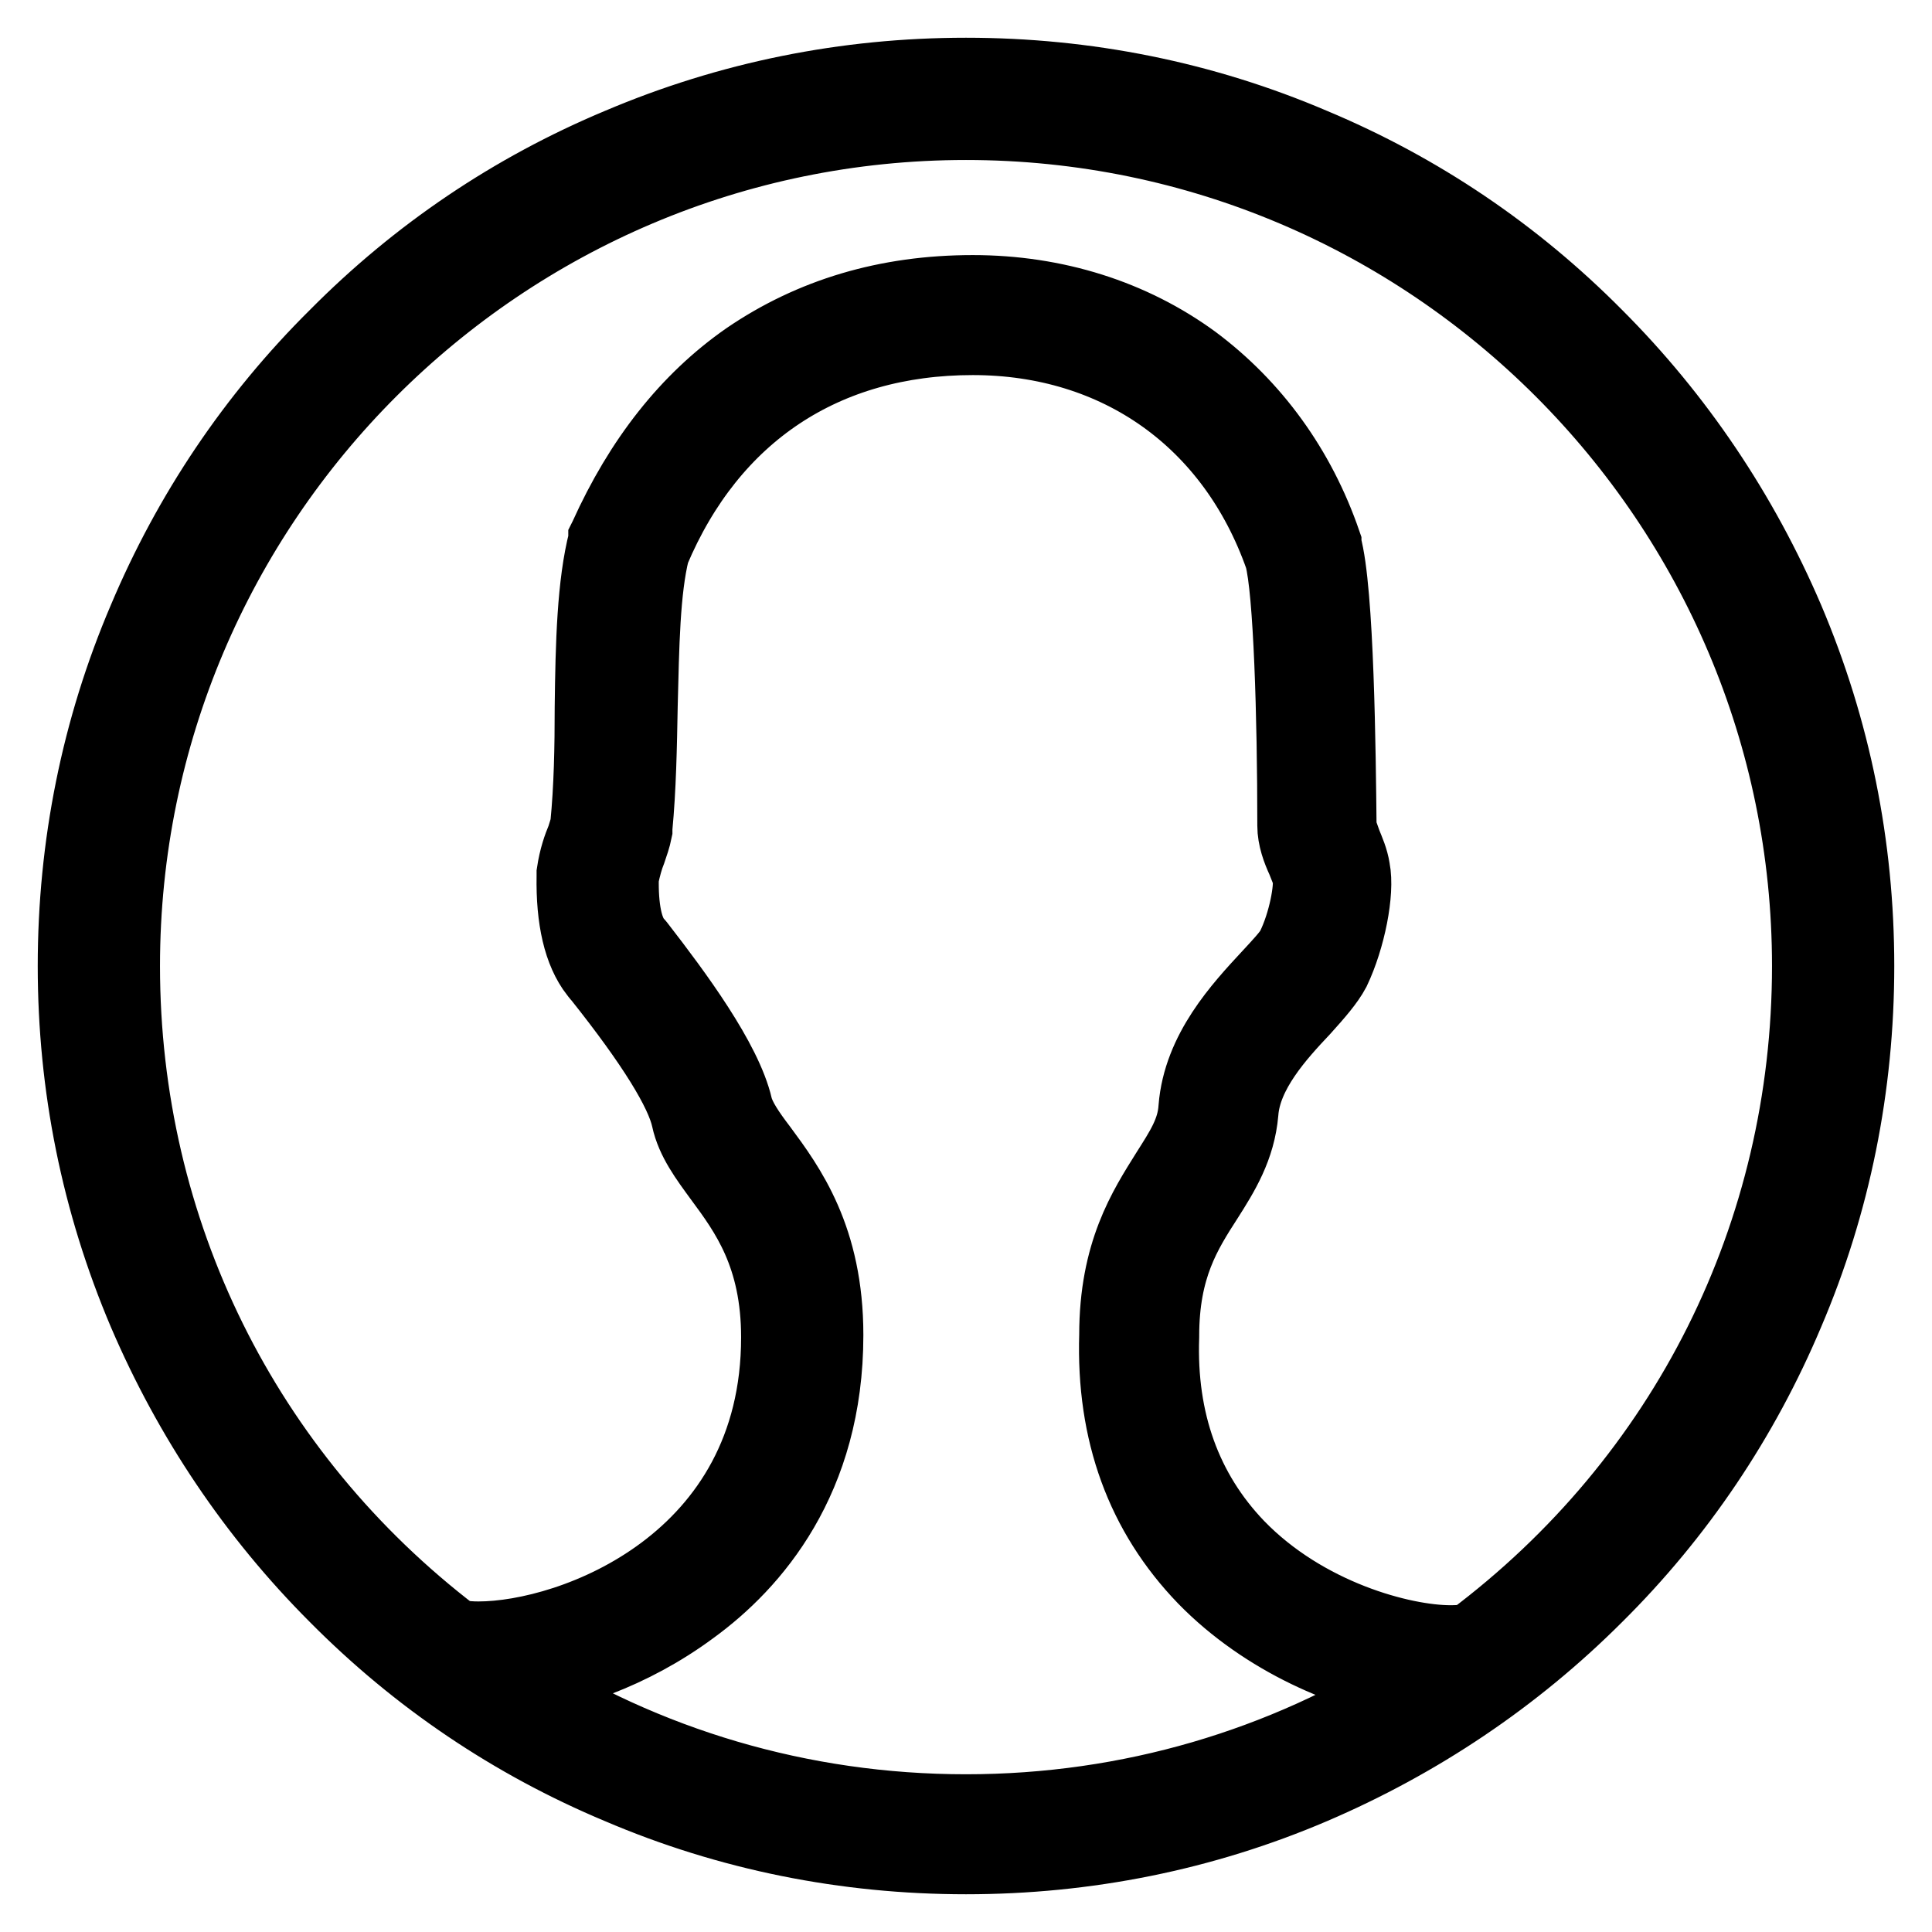
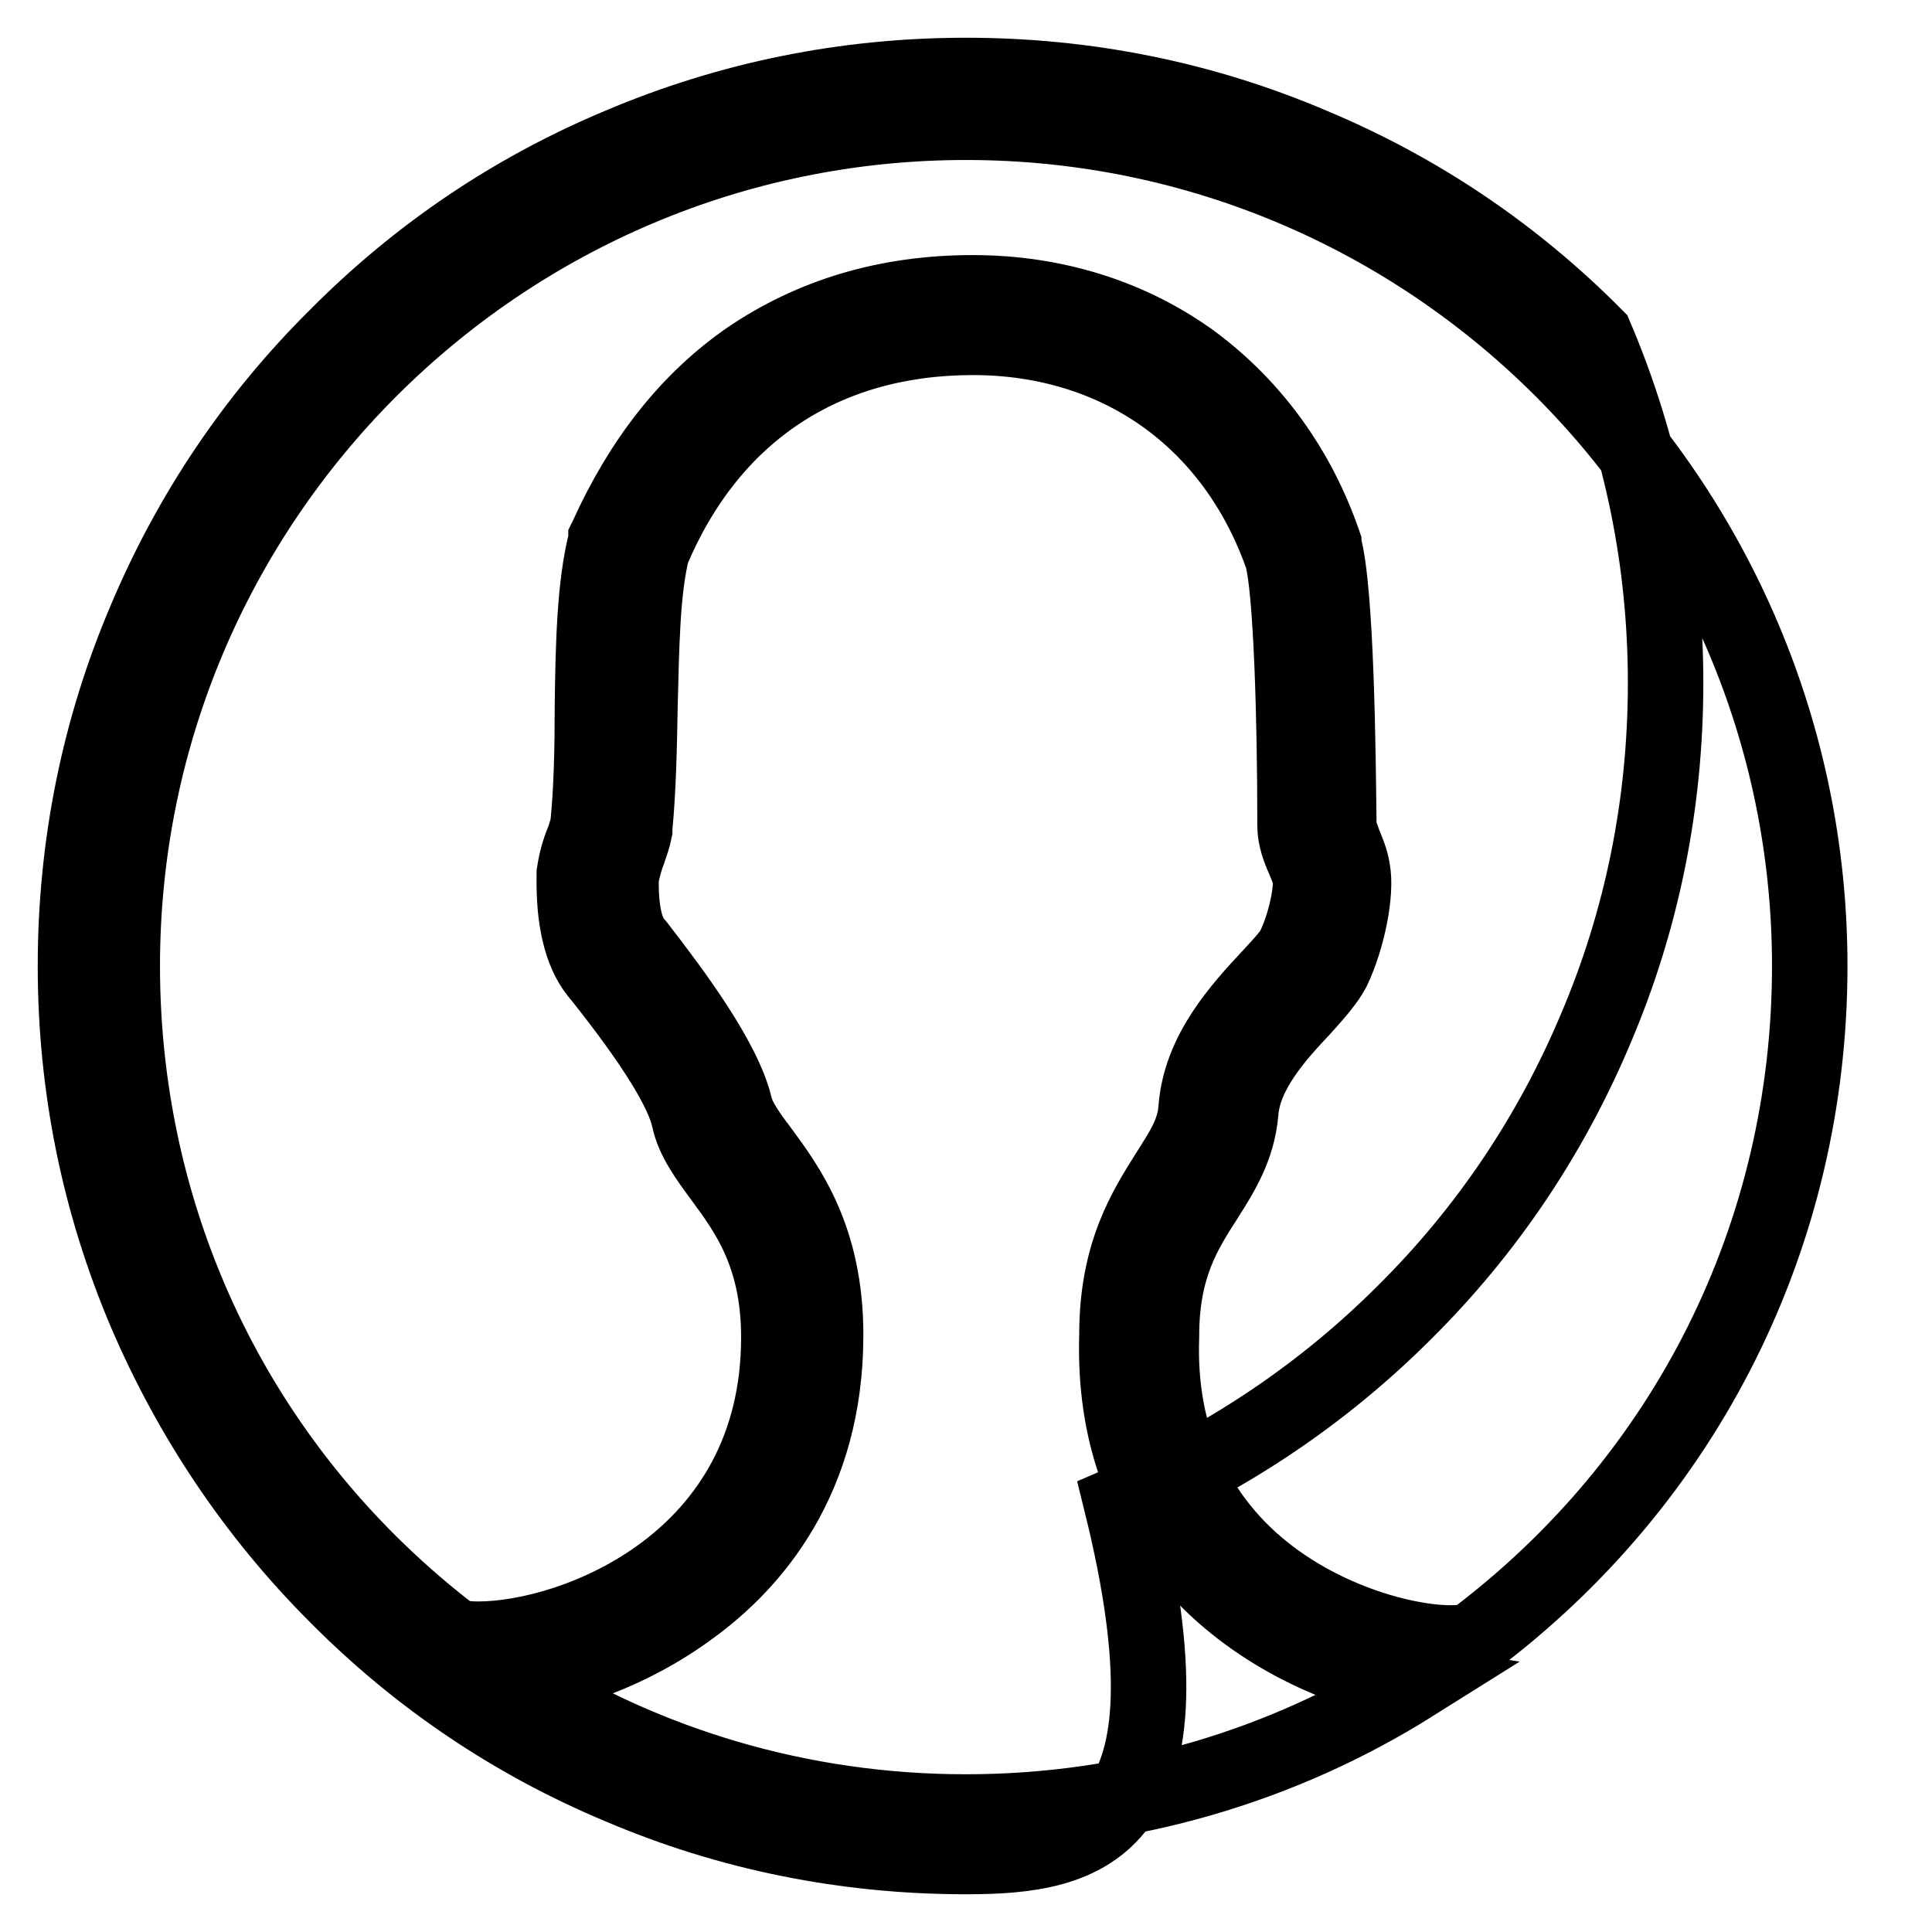
<svg xmlns="http://www.w3.org/2000/svg" version="1.1" x="0px" y="0px" viewBox="0 0 256 256" enable-background="new 0 0 256 256" xml:space="preserve">
  <g>
    <g>
-       <path stroke-width="10" fill-opacity="0" stroke="#000000" d="M128,246c-15.9,0-31.4-3.1-45.9-9.3c-14.1-5.9-26.7-14.4-37.5-25.3c-10.8-10.8-19.3-23.5-25.3-37.5c-6.2-14.6-9.3-30-9.3-45.9s3.1-31.4,9.3-45.9c5.9-14,14.4-26.7,25.3-37.5C55.4,33.7,68,25.2,82.1,19.3c14.6-6.2,30-9.3,45.9-9.3s31.4,3.1,45.9,9.3c14.1,5.9,26.7,14.4,37.5,25.3c10.8,10.8,19.3,23.5,25.3,37.5c6.2,14.6,9.3,30,9.3,45.9s-3.1,31.4-9.3,45.9c-5.9,14-14.4,26.7-25.3,37.5c-10.8,10.8-23.5,19.3-37.5,25.3C159.4,242.9,143.9,246,128,246z M68,222.7c17.4,11.1,38,17.4,60,17.4c21.8,0,42.1-6.2,59.3-17c-8.6-1.3-19.6-5.9-27.6-14.1c-8.2-8.5-12.1-19.2-11.7-32.1c0-10.9,3.8-16.7,6.8-21.5c1.9-3,3.5-5.4,3.7-8.6c0.6-7.5,5.9-13.2,9.8-17.4c1.3-1.4,2.7-2.9,3.1-3.7c1.7-3.4,2.5-8.1,2.2-9.5c-0.1-0.7-0.5-1.5-0.8-2.3c-0.6-1.3-1.2-2.9-1.2-4.5v-0.2c0-14.2-0.5-31-1.7-35.4c-6.4-18.2-21.7-29.1-41-29.1c-19.7,0-34.8,10-42.5,28.3c-1.3,5.2-1.4,12.6-1.6,20.5c-0.1,5.4-0.2,11-0.7,16.2l0,0.3c-0.2,1-0.5,1.8-0.8,2.7c-0.4,1-0.7,2.1-1,3.5c-0.1,4.1,0.5,7.2,1.8,8.7c0.1,0.2,0.3,0.4,0.5,0.6c4.8,6.2,11.4,15.1,12.8,21.2c0.4,1.6,1.7,3.5,3.3,5.6c3.7,5,8.7,11.8,8.7,24.6c0,19.1-9.7,30.2-17.8,36.1C83.5,219,74.7,221.8,68,222.7z M128.9,38.8c10.9,0,21,3.2,29.2,9.2C166,53.9,172,62.1,175.4,72l0,0.2c1.7,6,1.9,27.9,2,37.1v0.2c0,0.5,0.4,1.4,0.7,2.3c0.4,1,0.9,2.1,1.1,3.4c0.6,3-0.6,9.1-2.6,13.3c-0.8,1.5-2.2,3.1-4,5.1c-3.3,3.5-7.8,8.4-8.2,13.8c-0.4,4.6-2.5,8-4.6,11.3c-2.9,4.5-5.9,9.2-5.9,18.3v0.1c-0.4,11.2,3,20.6,10,27.9c9,9.3,21.9,12.7,28.3,12.7l0,0c1.7,0,2.6-0.2,2.9-0.3c28.4-21.3,44.7-53.9,44.7-89.4c0-61.6-50.1-111.8-111.8-111.8c-61.6,0-111.8,50.1-111.8,111.8c0,35.1,16,67.5,43.9,88.8c0.2,0.1,1.3,0.4,3.3,0.4c12.5,0,39.8-10.1,39.8-40c0-10.9-4.2-16.6-7.6-21.2c-1.9-2.6-3.7-5-4.3-7.8c-0.8-3.7-4.7-10-11.7-18.8c-0.2-0.2-0.4-0.5-0.5-0.6c-2.1-2.7-3.1-7-3-12.7v-0.2l0-0.2c0.3-2,0.8-3.4,1.3-4.6c0.2-0.7,0.4-1.2,0.5-1.7c0.5-5,0.6-10.4,0.6-15.7c0.1-8.4,0.3-16.3,1.8-22.1l0-0.2l0.1-0.2C85,61,91.2,53.1,99.1,47.6C107.6,41.8,117.5,38.8,128.9,38.8z" />
+       <path stroke-width="10" fill-opacity="0" stroke="#000000" d="M128,246c-15.9,0-31.4-3.1-45.9-9.3c-14.1-5.9-26.7-14.4-37.5-25.3c-10.8-10.8-19.3-23.5-25.3-37.5c-6.2-14.6-9.3-30-9.3-45.9s3.1-31.4,9.3-45.9c5.9-14,14.4-26.7,25.3-37.5C55.4,33.7,68,25.2,82.1,19.3c14.6-6.2,30-9.3,45.9-9.3s31.4,3.1,45.9,9.3c14.1,5.9,26.7,14.4,37.5,25.3c6.2,14.6,9.3,30,9.3,45.9s-3.1,31.4-9.3,45.9c-5.9,14-14.4,26.7-25.3,37.5c-10.8,10.8-23.5,19.3-37.5,25.3C159.4,242.9,143.9,246,128,246z M68,222.7c17.4,11.1,38,17.4,60,17.4c21.8,0,42.1-6.2,59.3-17c-8.6-1.3-19.6-5.9-27.6-14.1c-8.2-8.5-12.1-19.2-11.7-32.1c0-10.9,3.8-16.7,6.8-21.5c1.9-3,3.5-5.4,3.7-8.6c0.6-7.5,5.9-13.2,9.8-17.4c1.3-1.4,2.7-2.9,3.1-3.7c1.7-3.4,2.5-8.1,2.2-9.5c-0.1-0.7-0.5-1.5-0.8-2.3c-0.6-1.3-1.2-2.9-1.2-4.5v-0.2c0-14.2-0.5-31-1.7-35.4c-6.4-18.2-21.7-29.1-41-29.1c-19.7,0-34.8,10-42.5,28.3c-1.3,5.2-1.4,12.6-1.6,20.5c-0.1,5.4-0.2,11-0.7,16.2l0,0.3c-0.2,1-0.5,1.8-0.8,2.7c-0.4,1-0.7,2.1-1,3.5c-0.1,4.1,0.5,7.2,1.8,8.7c0.1,0.2,0.3,0.4,0.5,0.6c4.8,6.2,11.4,15.1,12.8,21.2c0.4,1.6,1.7,3.5,3.3,5.6c3.7,5,8.7,11.8,8.7,24.6c0,19.1-9.7,30.2-17.8,36.1C83.5,219,74.7,221.8,68,222.7z M128.9,38.8c10.9,0,21,3.2,29.2,9.2C166,53.9,172,62.1,175.4,72l0,0.2c1.7,6,1.9,27.9,2,37.1v0.2c0,0.5,0.4,1.4,0.7,2.3c0.4,1,0.9,2.1,1.1,3.4c0.6,3-0.6,9.1-2.6,13.3c-0.8,1.5-2.2,3.1-4,5.1c-3.3,3.5-7.8,8.4-8.2,13.8c-0.4,4.6-2.5,8-4.6,11.3c-2.9,4.5-5.9,9.2-5.9,18.3v0.1c-0.4,11.2,3,20.6,10,27.9c9,9.3,21.9,12.7,28.3,12.7l0,0c1.7,0,2.6-0.2,2.9-0.3c28.4-21.3,44.7-53.9,44.7-89.4c0-61.6-50.1-111.8-111.8-111.8c-61.6,0-111.8,50.1-111.8,111.8c0,35.1,16,67.5,43.9,88.8c0.2,0.1,1.3,0.4,3.3,0.4c12.5,0,39.8-10.1,39.8-40c0-10.9-4.2-16.6-7.6-21.2c-1.9-2.6-3.7-5-4.3-7.8c-0.8-3.7-4.7-10-11.7-18.8c-0.2-0.2-0.4-0.5-0.5-0.6c-2.1-2.7-3.1-7-3-12.7v-0.2l0-0.2c0.3-2,0.8-3.4,1.3-4.6c0.2-0.7,0.4-1.2,0.5-1.7c0.5-5,0.6-10.4,0.6-15.7c0.1-8.4,0.3-16.3,1.8-22.1l0-0.2l0.1-0.2C85,61,91.2,53.1,99.1,47.6C107.6,41.8,117.5,38.8,128.9,38.8z" />
    </g>
  </g>
</svg>